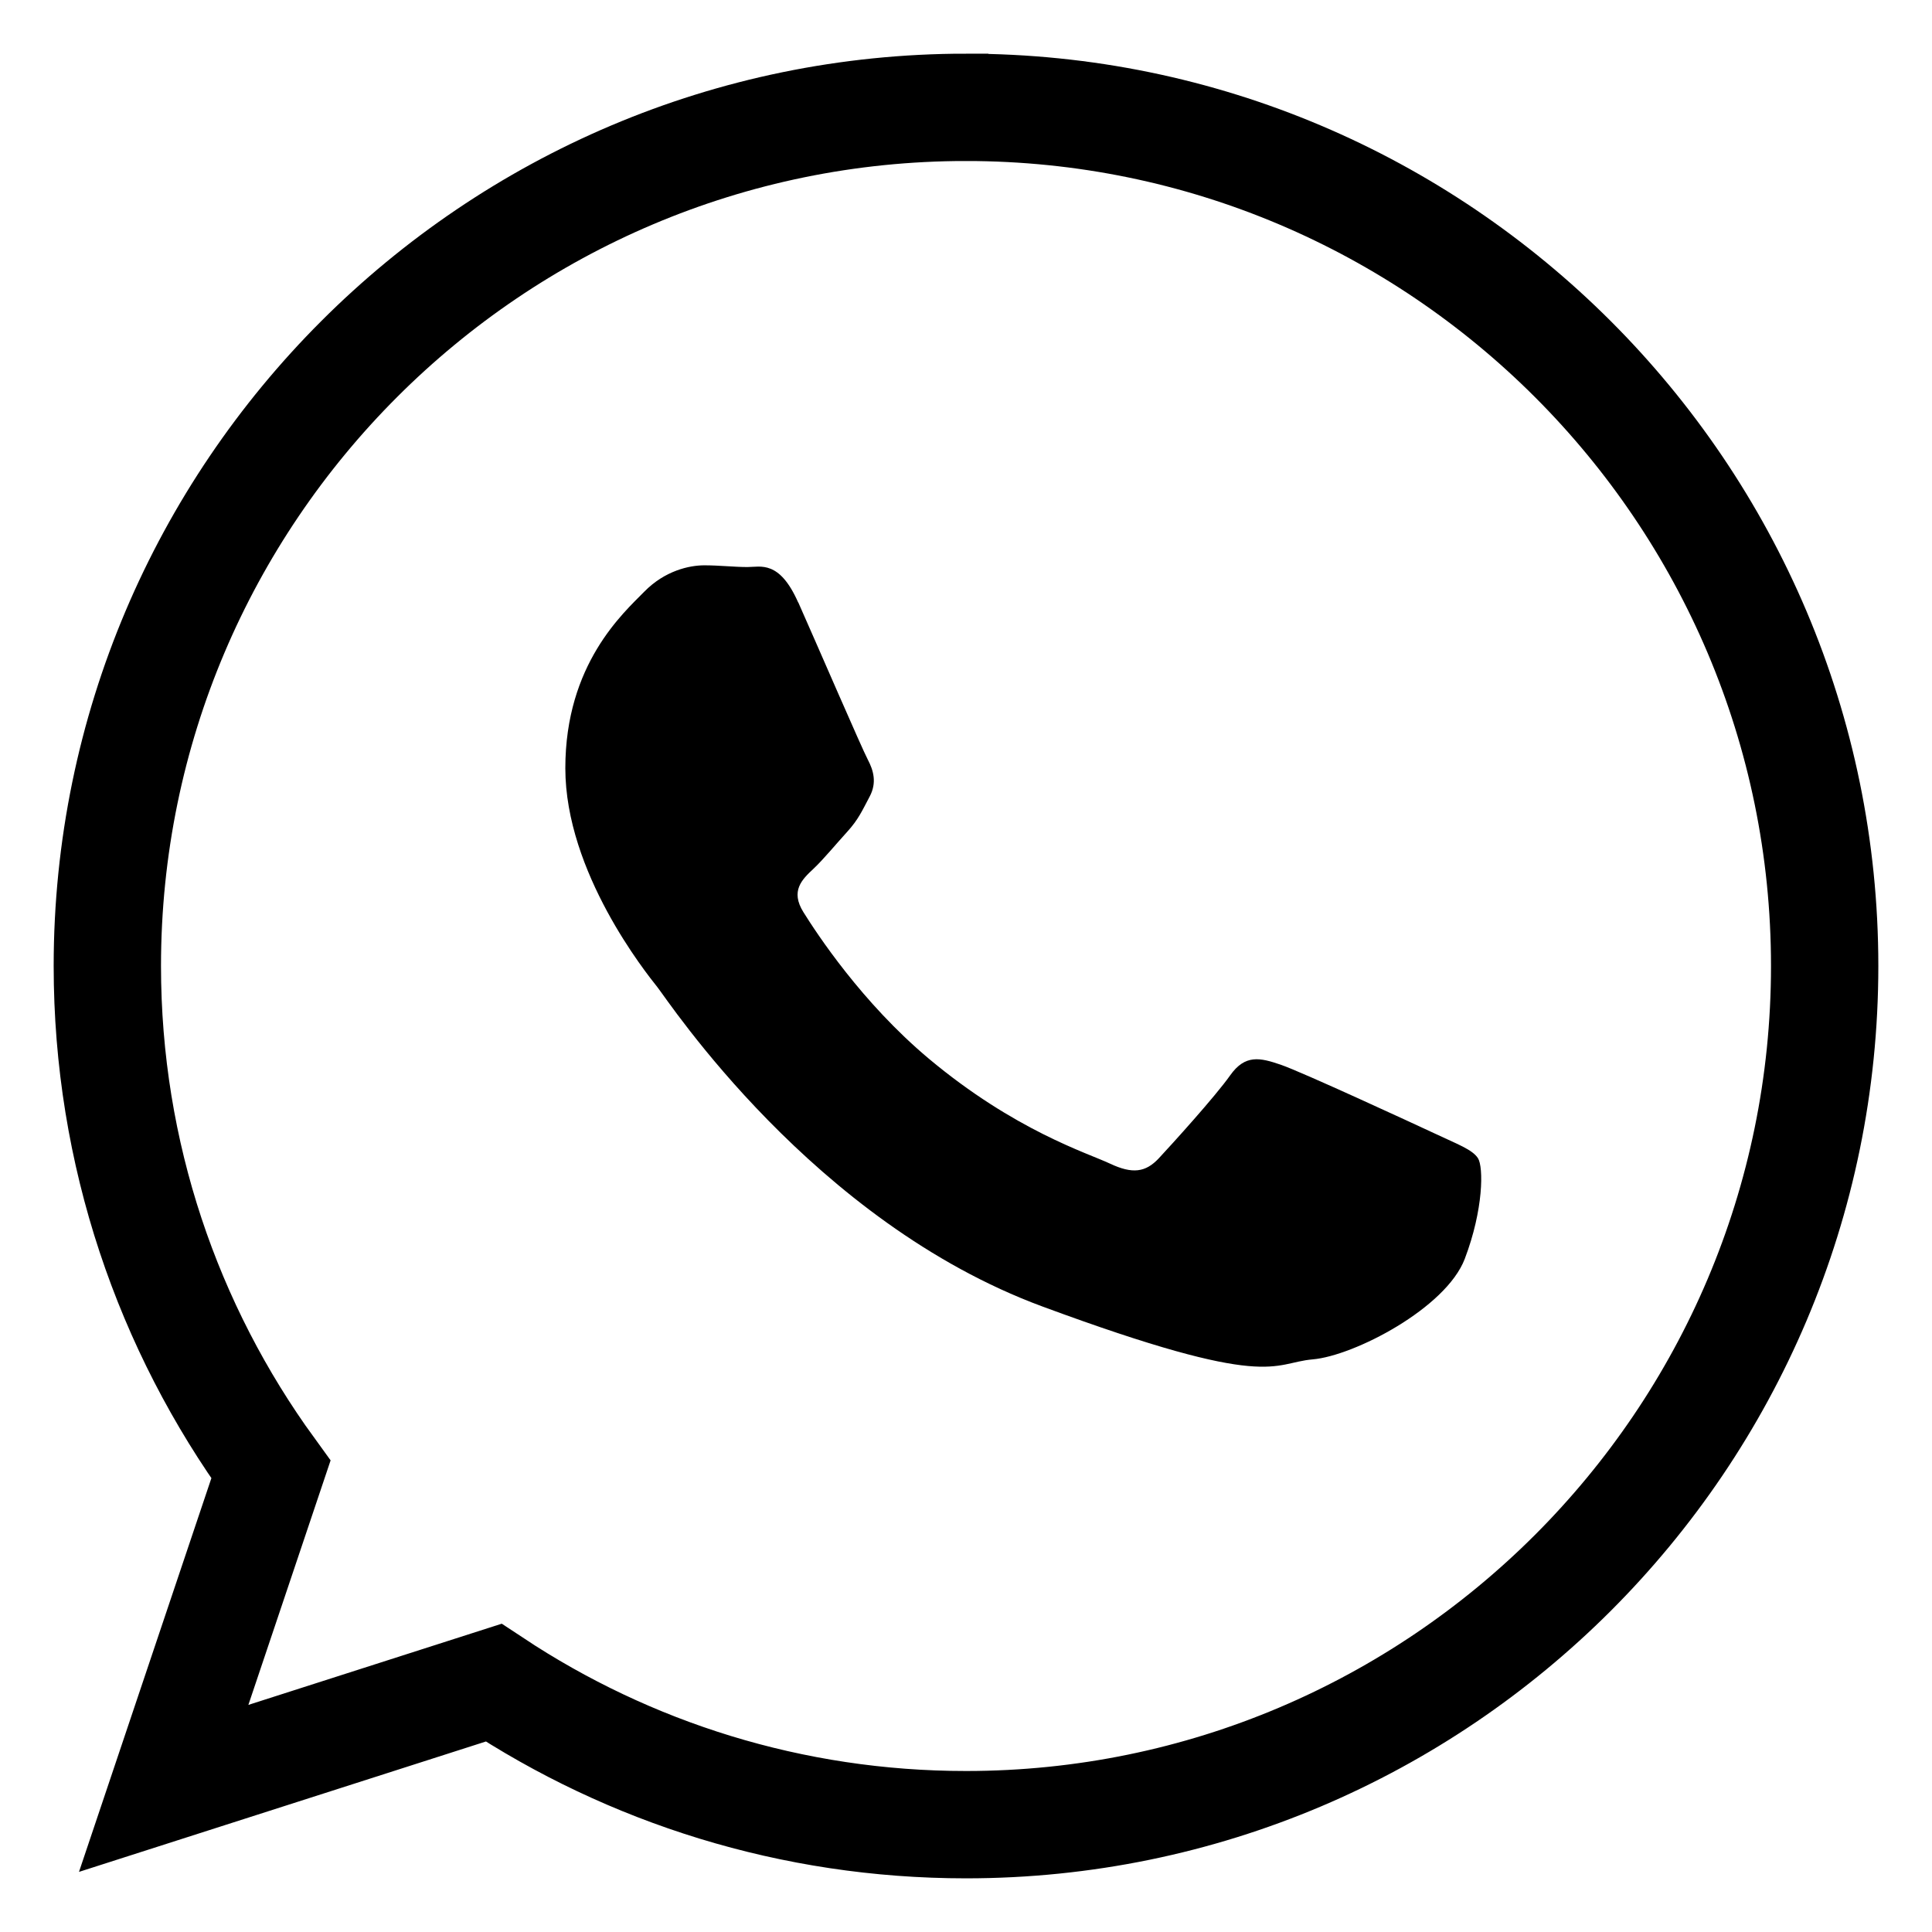
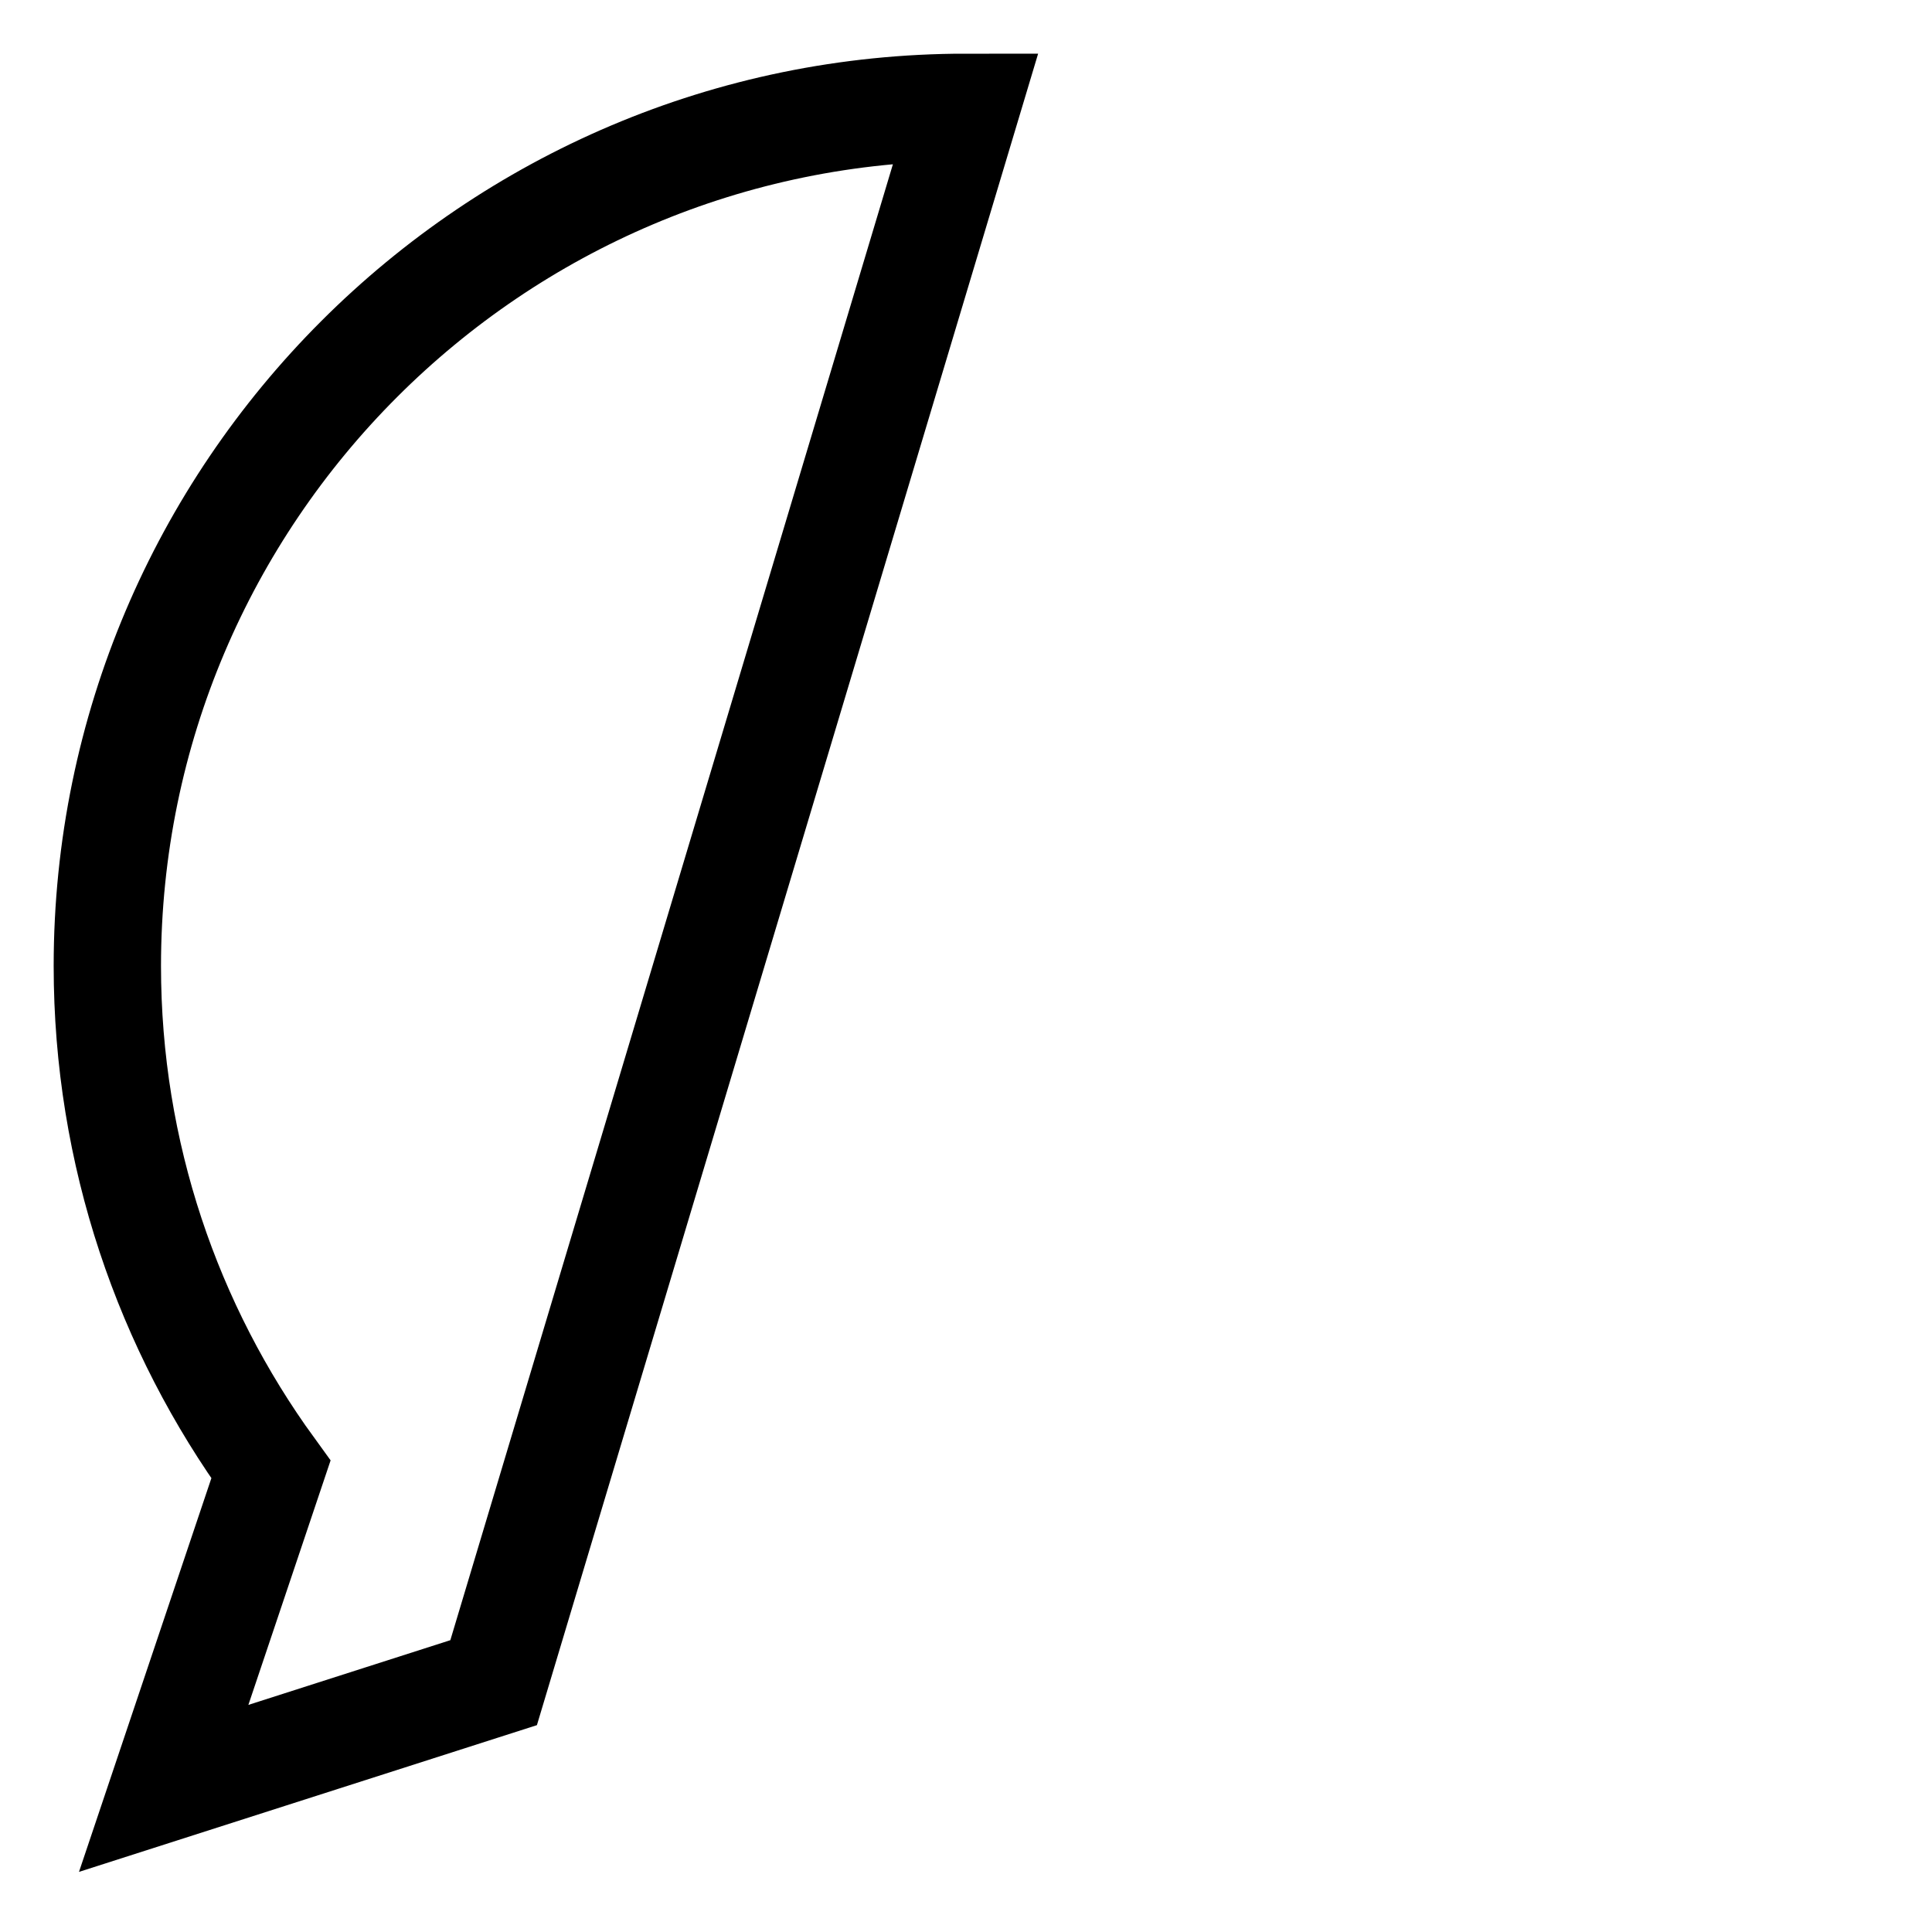
<svg xmlns="http://www.w3.org/2000/svg" height="18" viewBox="0 0 18 18" width="18">
  <g fill="none" fill-rule="evenodd" transform="translate(1 1)">
-     <path d="m6.436 4.612c-.175-.395-.35-.329-.472-.329s-.263-.016-.402-.016-.367.049-.56.246c-.193.197-.735.674-.735 1.644 0 .97.752 1.907.857 2.039.105.132 1.452 2.187 3.587 2.976 2.135.789 2.135.526 2.519.493.385-.033 1.242-.477 1.417-.937.175-.46.175-.855.123-.937-.053-.082-.193-.131-.402-.23-.21-.098-1.242-.575-1.435-.641-.193-.066-.332-.099-.472.099s-.542.641-.665.773c-.123.131-.245.148-.455.049-.21-.099-.886-.307-1.688-.978-.624-.523-1.045-1.168-1.168-1.365-.123-.197-.013-.304.092-.402.094-.088.21-.23.315-.345.105-.115.14-.197.21-.329.07-.131.035-.246-.017-.345-.053-.099-.472-1.069-.647-1.463" fill="#000" />
-     <path d="m8 0c-4.411 0-8 3.589-8 8 0 1.751.566 3.372 1.524 4.691l-.999 2.971 3.074-.985c1.263.836 2.776 1.323 4.401 1.323 4.411 0 8-3.589 8-8 0-4.411-3.589-8-8-8z" stroke="#000" />
+     <path d="m8 0c-4.411 0-8 3.589-8 8 0 1.751.566 3.372 1.524 4.691l-.999 2.971 3.074-.985z" stroke="#000" />
  </g>
</svg>